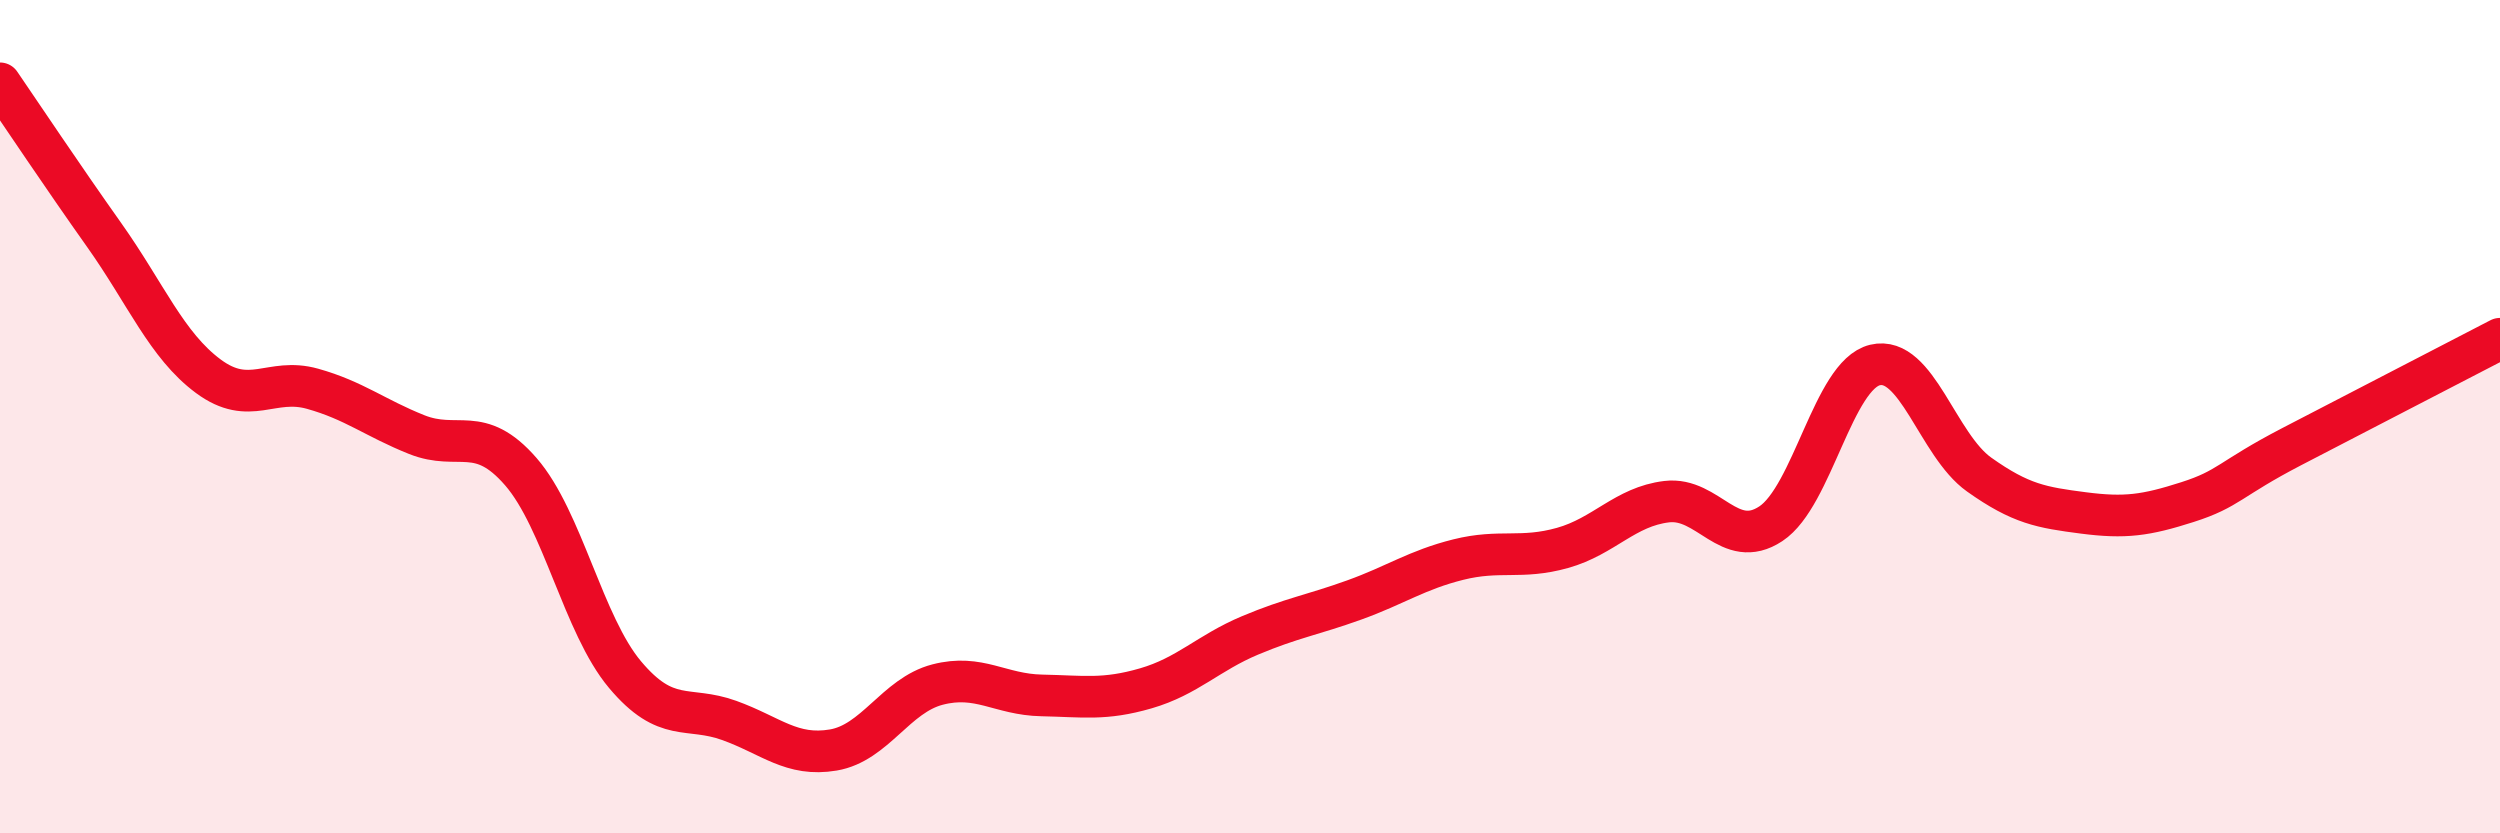
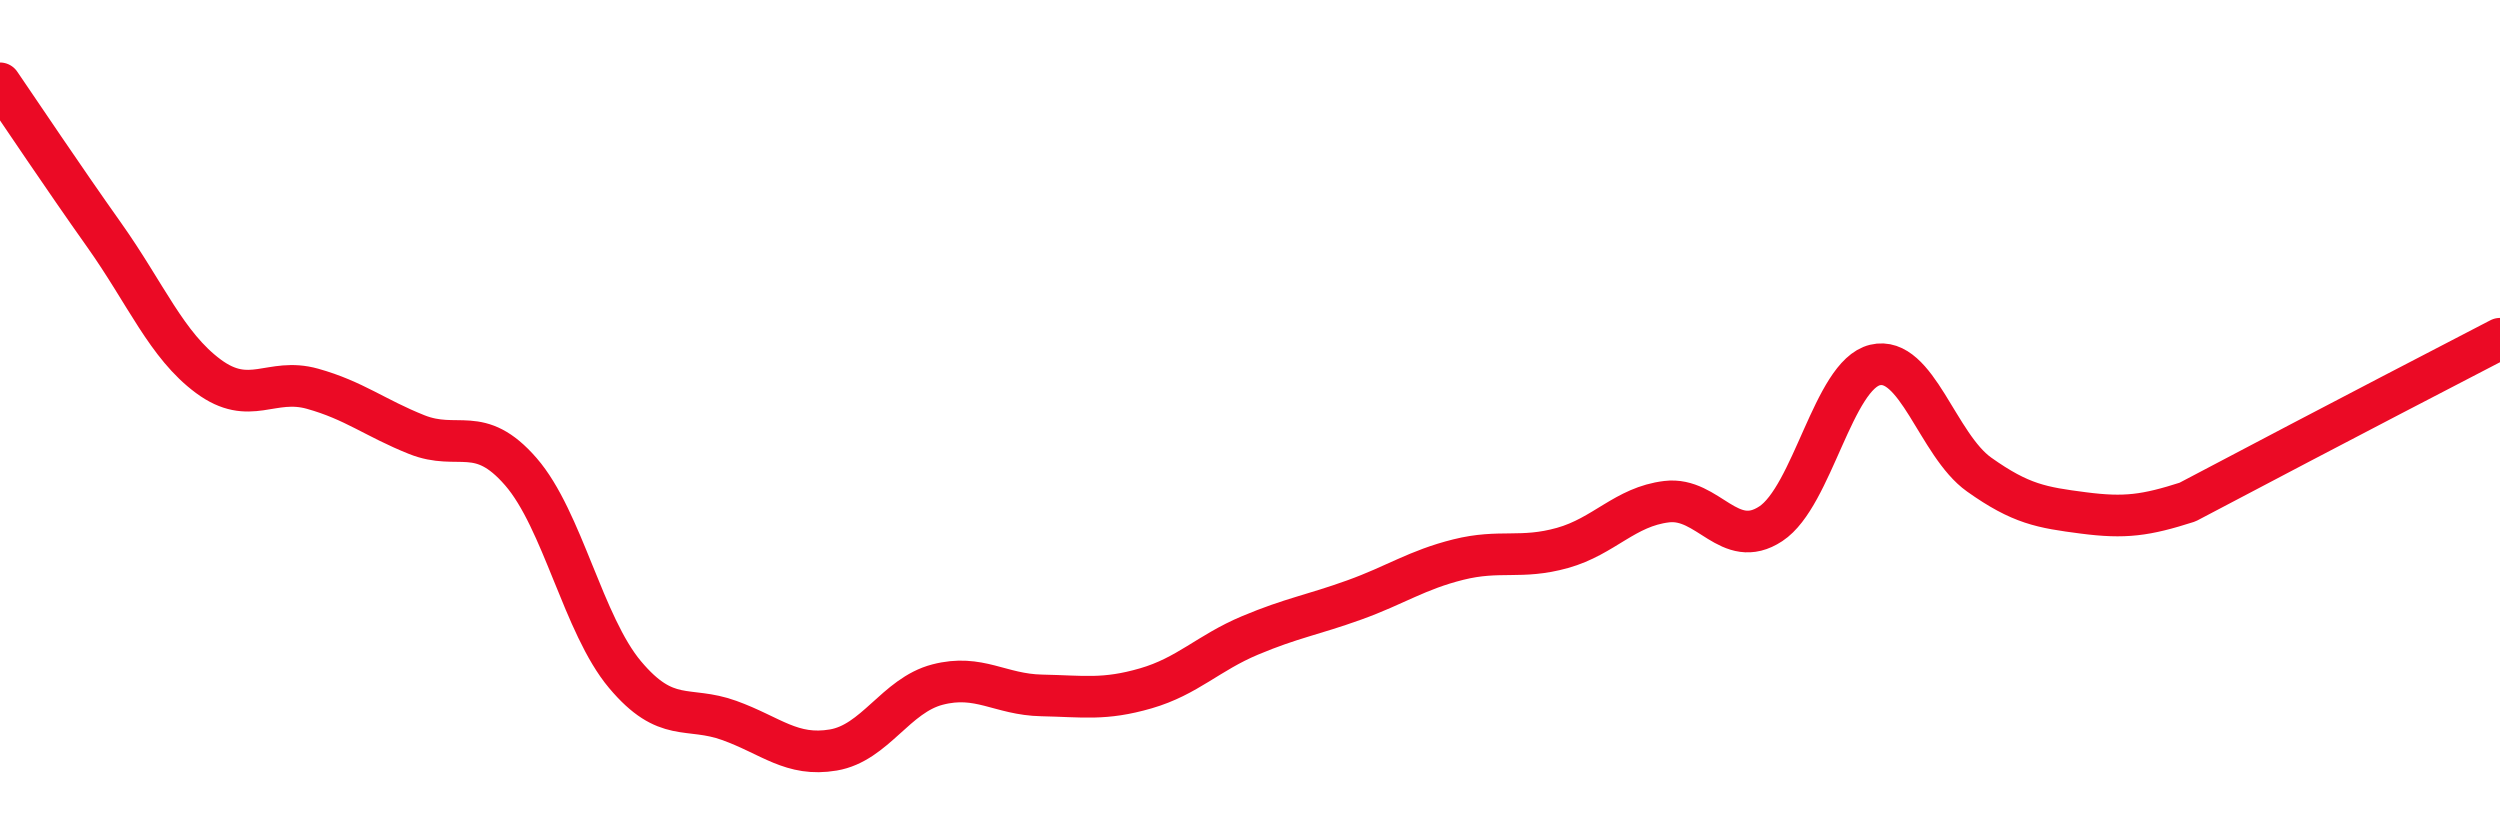
<svg xmlns="http://www.w3.org/2000/svg" width="60" height="20" viewBox="0 0 60 20">
-   <path d="M 0,2 C 0.5,2.73 1.5,4.23 2.5,5.64 C 3.5,7.05 4,8.29 5,9.03 C 6,9.77 6.5,9.05 7.5,9.33 C 8.5,9.61 9,10.03 10,10.43 C 11,10.83 11.5,10.17 12.5,11.32 C 13.5,12.47 14,15 15,16.19 C 16,17.38 16.5,16.93 17.5,17.29 C 18.5,17.65 19,18.17 20,18 C 21,17.83 21.5,16.69 22.5,16.43 C 23.5,16.17 24,16.67 25,16.69 C 26,16.71 26.5,16.81 27.5,16.52 C 28.5,16.23 29,15.67 30,15.25 C 31,14.83 31.5,14.76 32.5,14.4 C 33.5,14.04 34,13.68 35,13.43 C 36,13.18 36.5,13.43 37.5,13.15 C 38.5,12.87 39,12.16 40,12.04 C 41,11.92 41.5,13.23 42.5,12.57 C 43.5,11.91 44,9 45,8.76 C 46,8.52 46.5,10.68 47.5,11.39 C 48.5,12.1 49,12.18 50,12.31 C 51,12.44 51.5,12.37 52.5,12.05 C 53.5,11.73 53.5,11.5 55,10.72 C 56.5,9.94 59,8.65 60,8.13L60 20L0 20Z" fill="#EB0A25" opacity="0.1" stroke-linecap="round" stroke-linejoin="round" />
-   <path d="M 0,2 C 0.5,2.73 1.5,4.23 2.5,5.64 C 3.5,7.05 4,8.29 5,9.03 C 6,9.77 6.5,9.05 7.5,9.33 C 8.5,9.61 9,10.03 10,10.43 C 11,10.83 11.5,10.17 12.5,11.32 C 13.5,12.47 14,15 15,16.19 C 16,17.38 16.5,16.93 17.5,17.29 C 18.5,17.65 19,18.17 20,18 C 21,17.83 21.5,16.69 22.5,16.43 C 23.5,16.17 24,16.67 25,16.69 C 26,16.71 26.5,16.81 27.5,16.52 C 28.5,16.23 29,15.67 30,15.25 C 31,14.83 31.5,14.76 32.5,14.4 C 33.5,14.04 34,13.68 35,13.43 C 36,13.18 36.5,13.43 37.5,13.15 C 38.5,12.87 39,12.16 40,12.04 C 41,11.92 41.5,13.23 42.5,12.57 C 43.5,11.91 44,9 45,8.76 C 46,8.52 46.5,10.68 47.5,11.39 C 48.5,12.1 49,12.18 50,12.31 C 51,12.44 51.5,12.37 52.5,12.05 C 53.5,11.73 53.5,11.5 55,10.72 C 56.5,9.94 59,8.65 60,8.13" stroke="#EB0A25" stroke-width="1" fill="none" stroke-linecap="round" stroke-linejoin="round" />
+   <path d="M 0,2 C 0.5,2.73 1.5,4.23 2.5,5.64 C 3.5,7.05 4,8.29 5,9.03 C 6,9.77 6.5,9.05 7.5,9.33 C 8.5,9.61 9,10.03 10,10.43 C 11,10.83 11.5,10.17 12.5,11.32 C 13.5,12.47 14,15 15,16.19 C 16,17.38 16.5,16.93 17.5,17.29 C 18.5,17.65 19,18.17 20,18 C 21,17.83 21.5,16.69 22.5,16.43 C 23.5,16.17 24,16.67 25,16.69 C 26,16.71 26.5,16.81 27.5,16.52 C 28.5,16.23 29,15.67 30,15.25 C 31,14.83 31.5,14.76 32.5,14.4 C 33.5,14.04 34,13.68 35,13.43 C 36,13.18 36.5,13.43 37.5,13.15 C 38.5,12.87 39,12.16 40,12.04 C 41,11.92 41.5,13.23 42.5,12.57 C 43.5,11.91 44,9 45,8.76 C 46,8.52 46.5,10.68 47.5,11.39 C 48.5,12.1 49,12.18 50,12.31 C 51,12.44 51.5,12.37 52.5,12.05 C 56.5,9.94 59,8.65 60,8.13" stroke="#EB0A25" stroke-width="1" fill="none" stroke-linecap="round" stroke-linejoin="round" />
</svg>